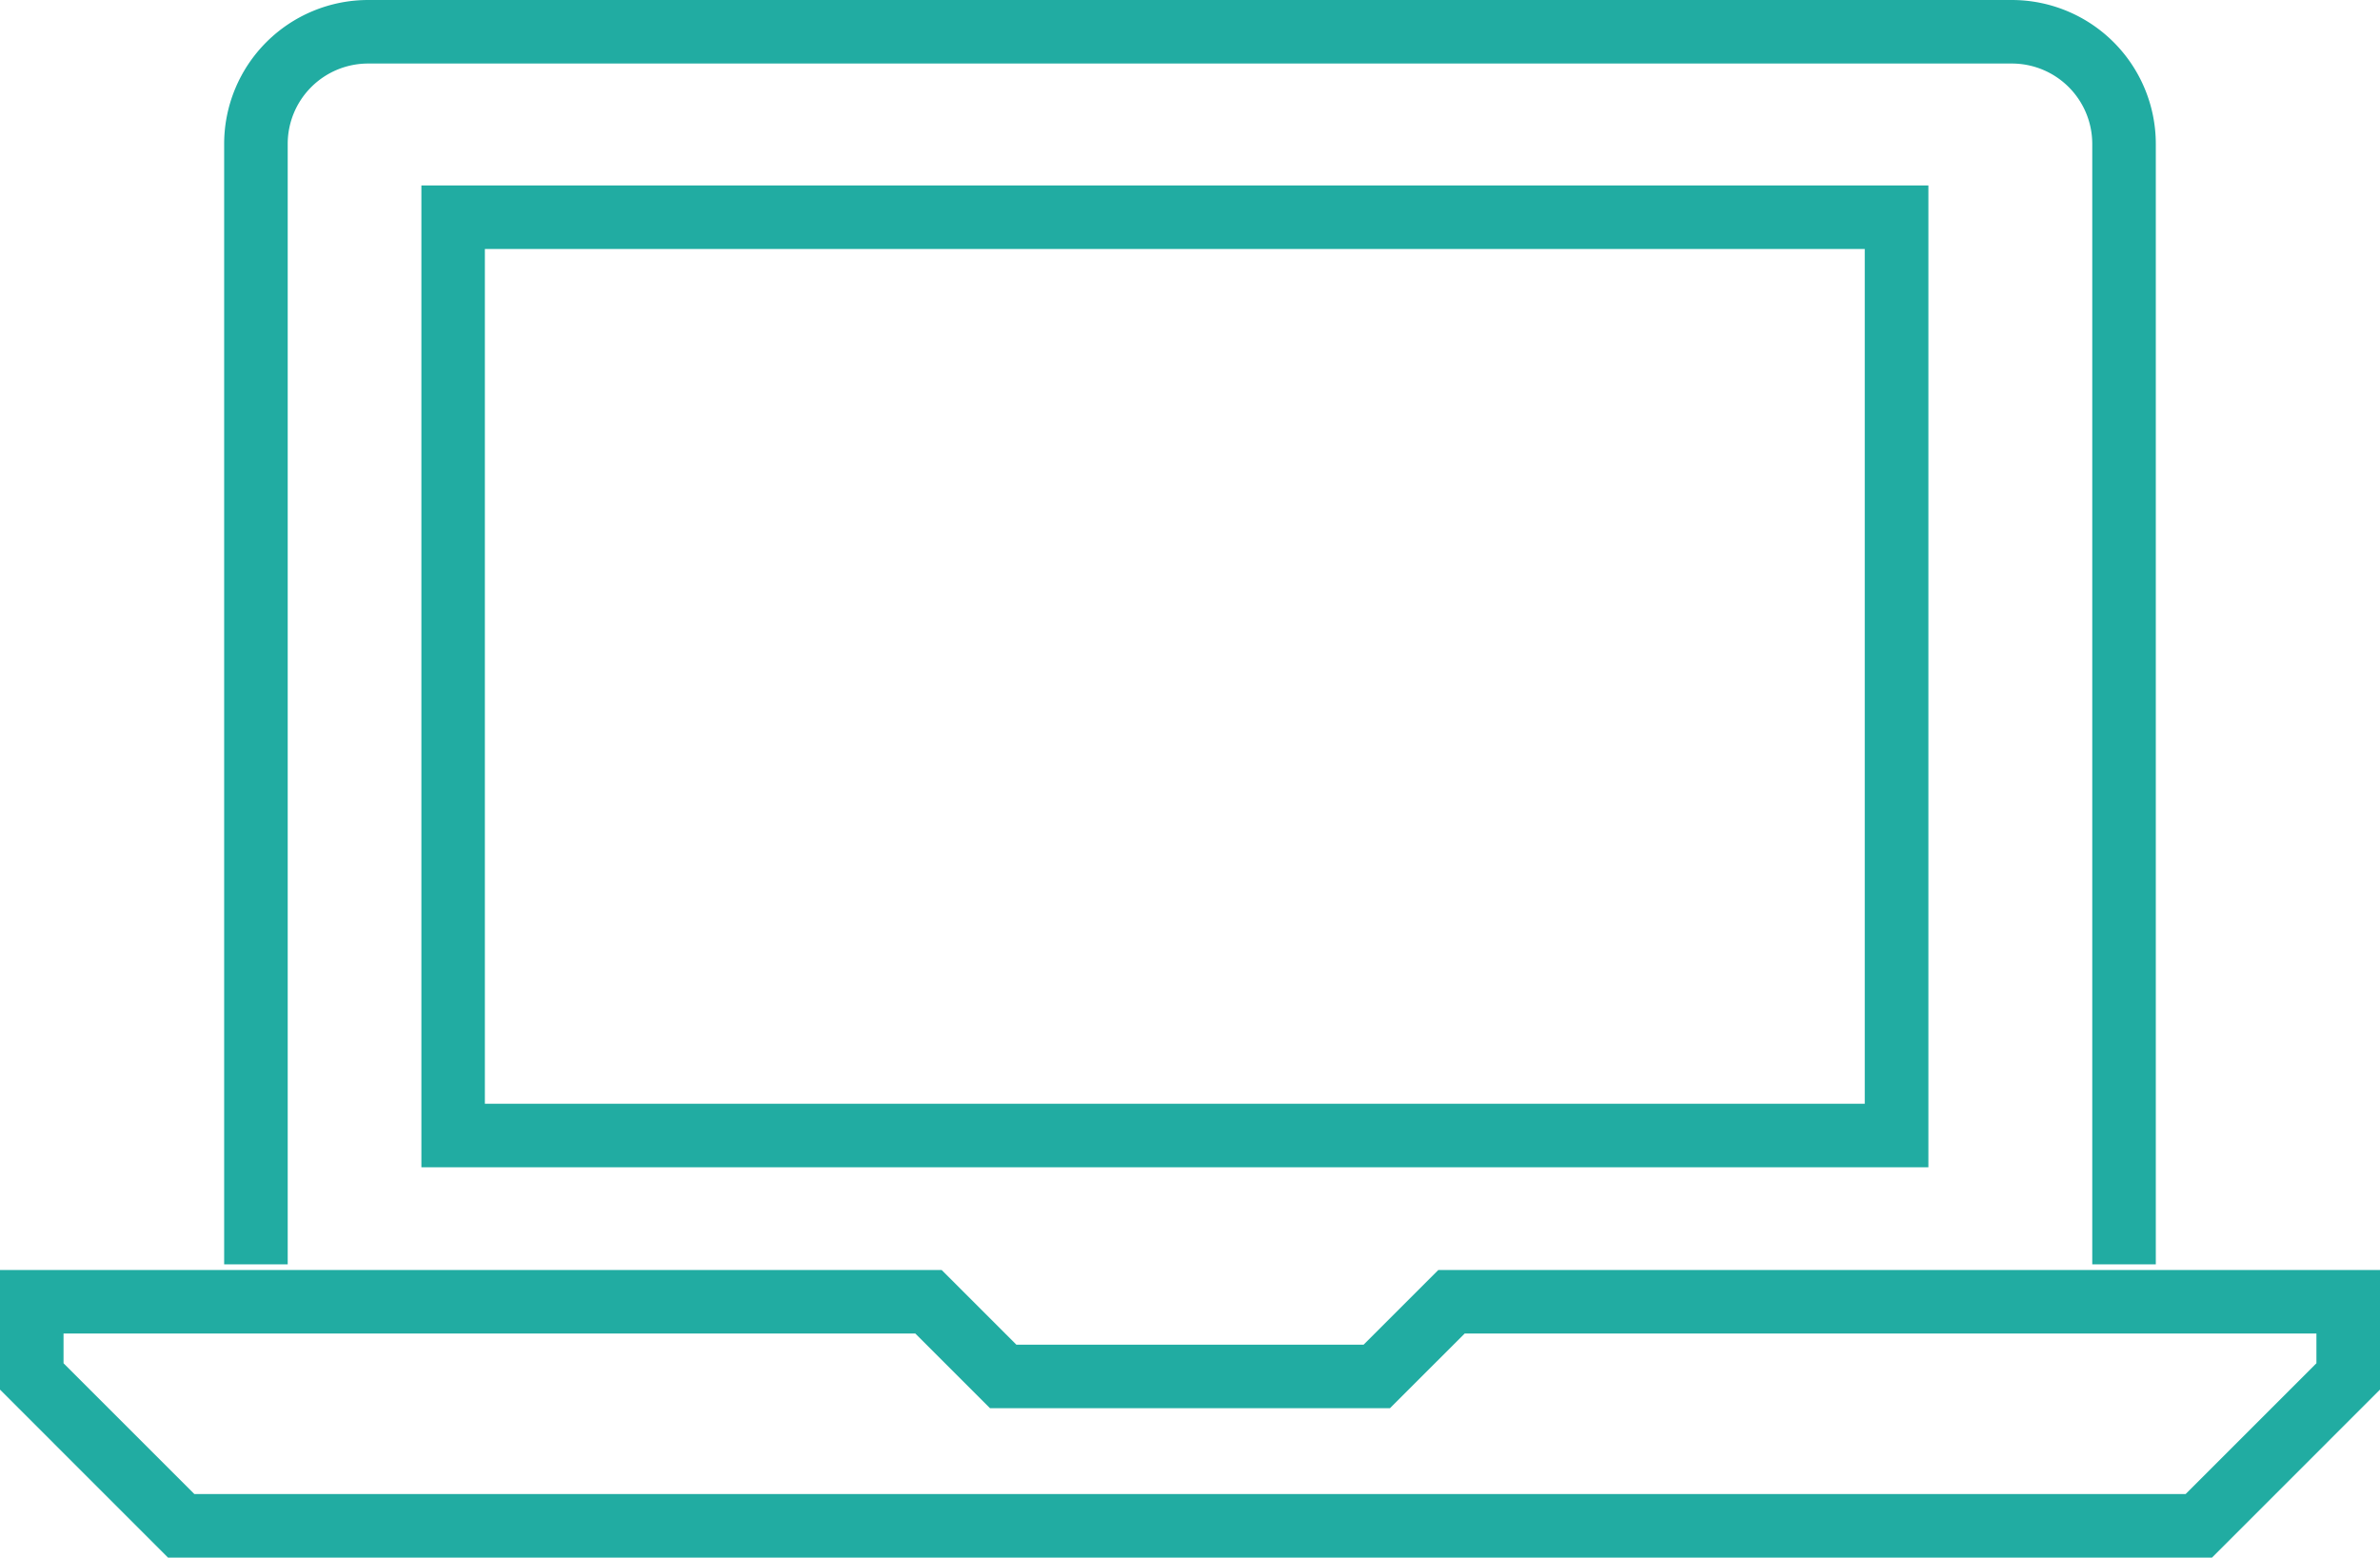
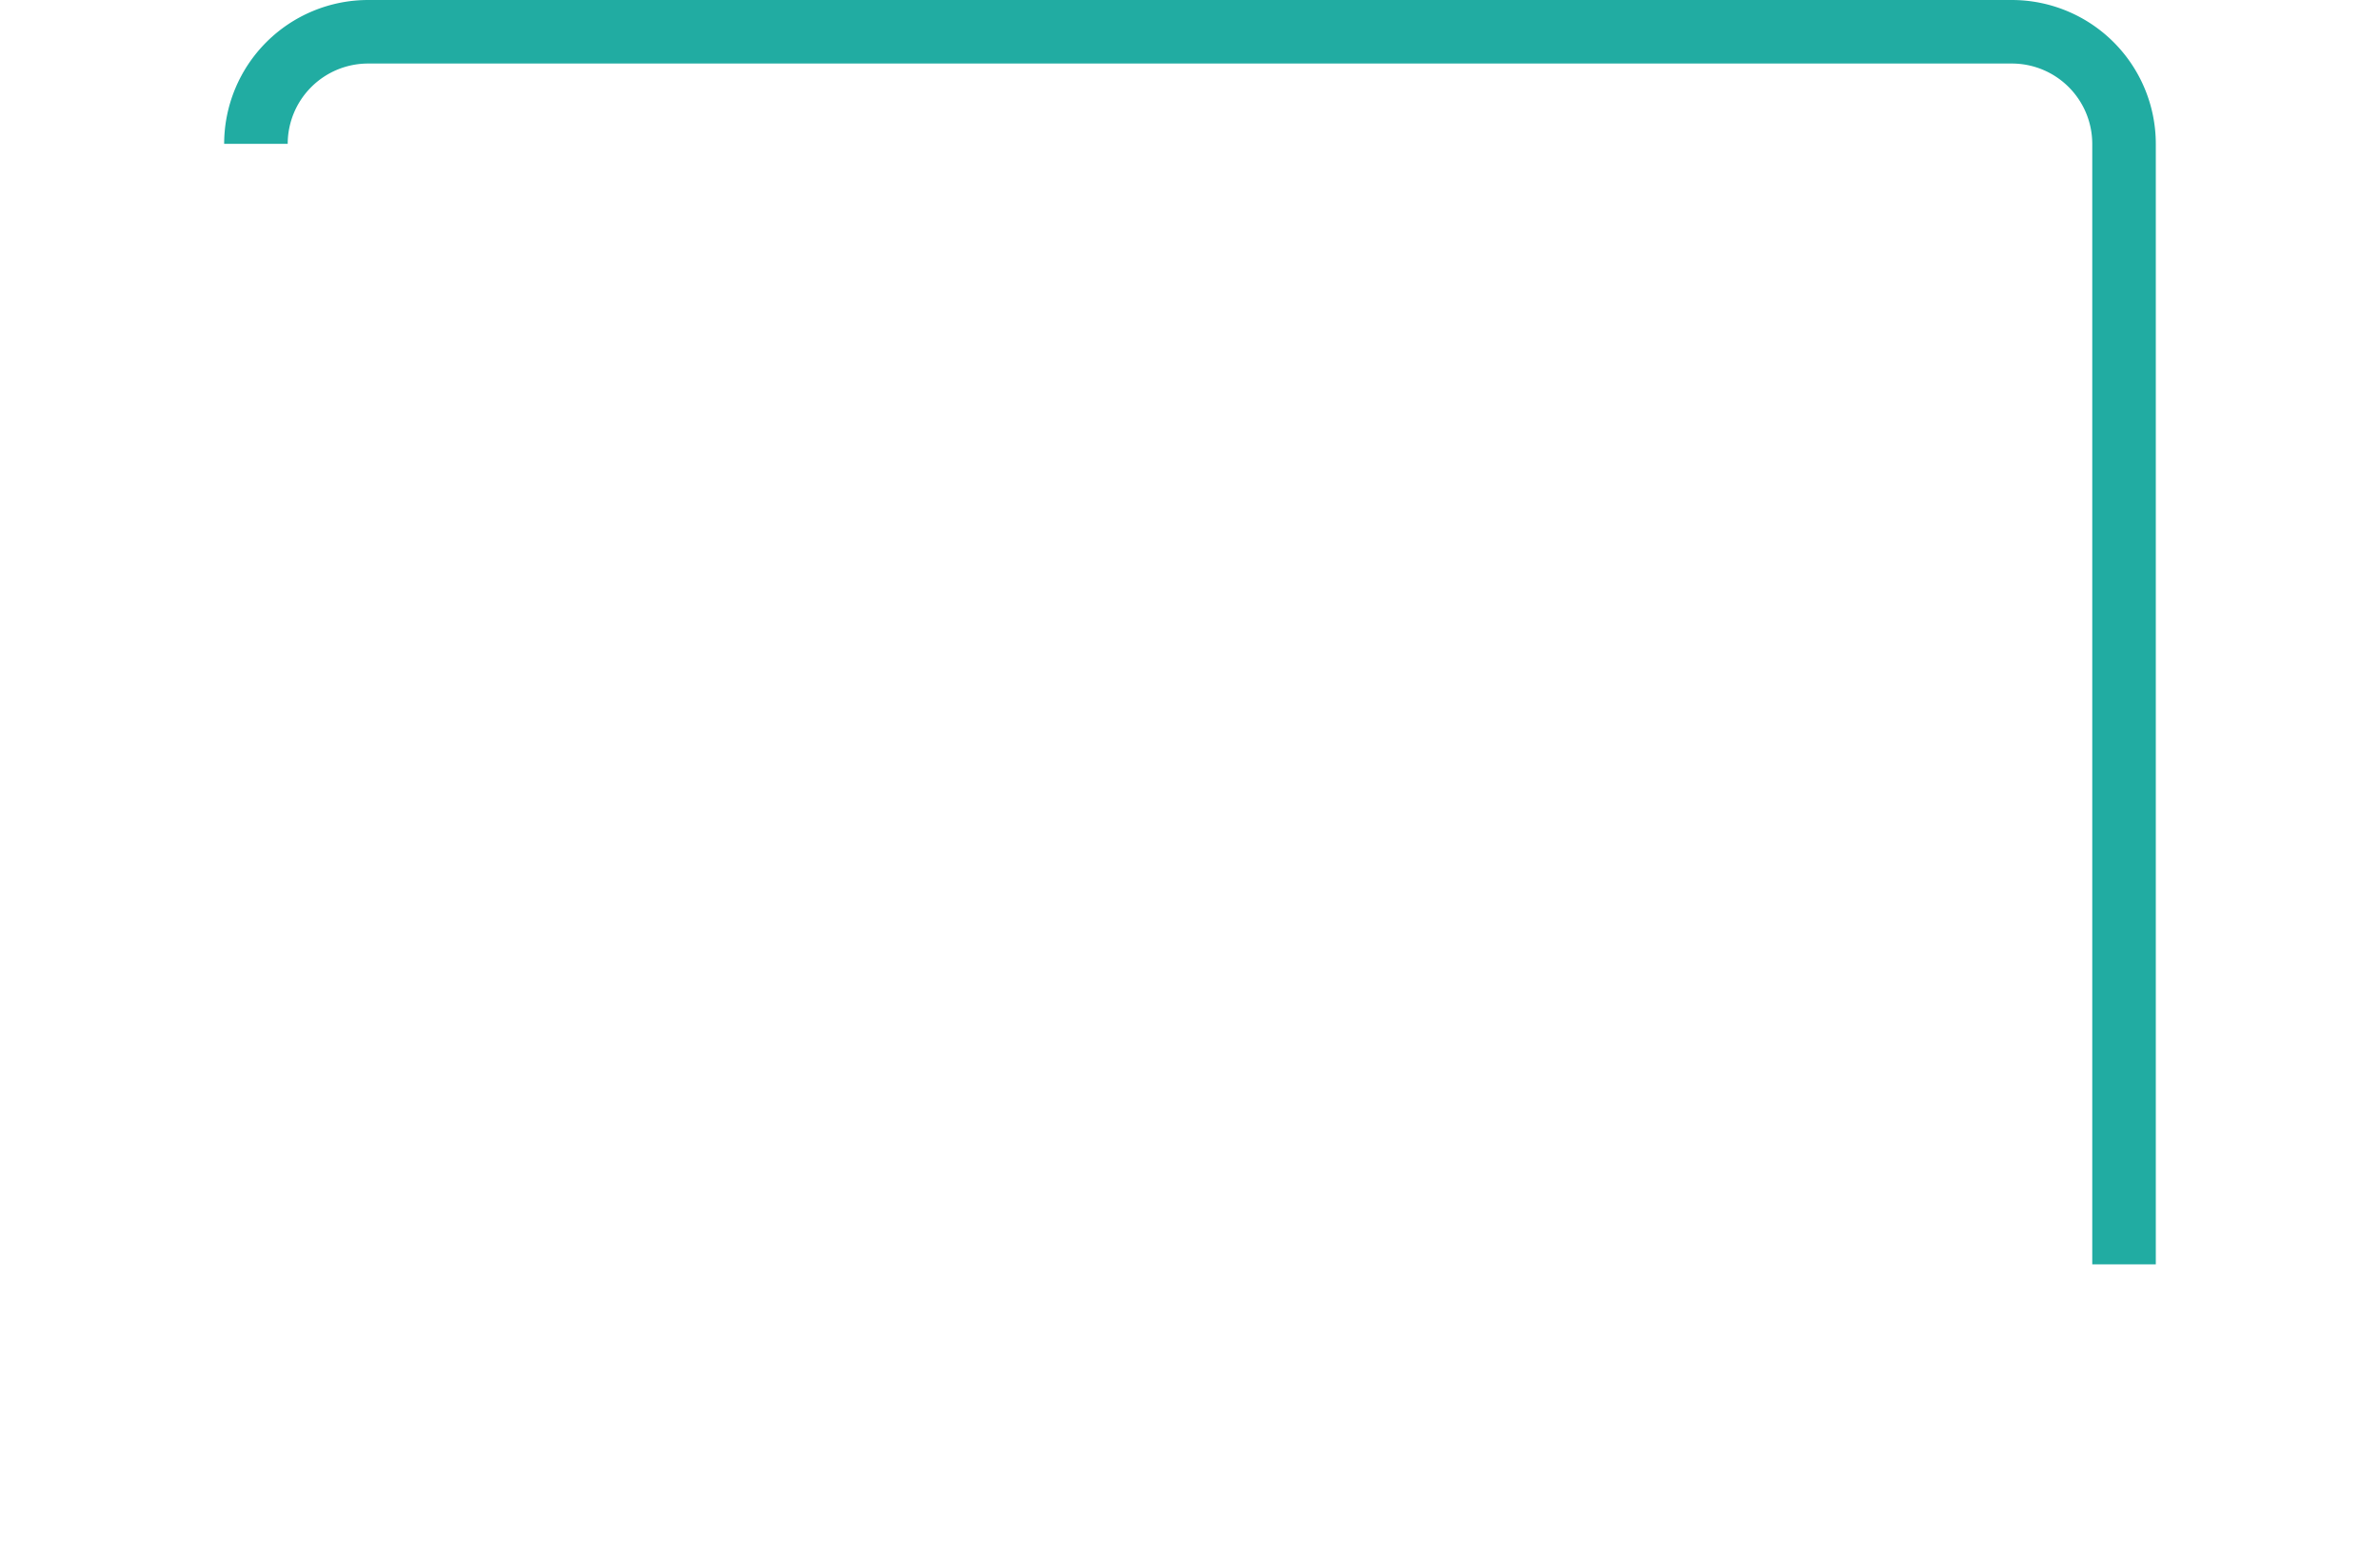
<svg xmlns="http://www.w3.org/2000/svg" id="Group_293" data-name="Group 293" width="123.017" height="80.532" viewBox="0 0 123.017 80.532">
  <defs>
    <clipPath id="clip-path">
      <rect id="Rectangle_66" data-name="Rectangle 66" width="123.017" height="80.531" fill="#21aca2" />
    </clipPath>
  </defs>
-   <path id="Path_298" data-name="Path 298" d="M71.844,87.091l3.863-3.862h44.024v1.538l-6.762,6.763H10.047L3.284,84.768V83.229H47.31l3.862,3.862Zm2.5-7.147-3.862,3.862H52.533l-3.862-3.862H0v6.185l8.686,8.687H114.331l8.686-8.687V79.944Z" transform="translate(0 -14.284)" fill="#21aca2" />
  <g id="Group_292" data-name="Group 292" transform="translate(0 0)">
    <g id="Group_291" data-name="Group 291" clip-path="url(#clip-path)">
-       <path id="Path_299" data-name="Path 299" d="M17.392,7.436a4.155,4.155,0,0,1,4.151-4.151h84.971a4.155,4.155,0,0,1,4.151,4.151V65.371h3.285V7.436A7.445,7.445,0,0,0,106.514,0H21.543a7.445,7.445,0,0,0-7.436,7.436V65.371h3.285Z" transform="translate(-2.521 0)" fill="#21aca2" />
-       <path id="Path_300" data-name="Path 300" d="M104.412,11.674H26.519V62.437h77.893ZM29.8,14.959h71.323V59.152H29.8Z" transform="translate(-4.738 -2.086)" fill="#21aca2" />
+       <path id="Path_299" data-name="Path 299" d="M17.392,7.436a4.155,4.155,0,0,1,4.151-4.151h84.971a4.155,4.155,0,0,1,4.151,4.151V65.371h3.285V7.436A7.445,7.445,0,0,0,106.514,0H21.543a7.445,7.445,0,0,0-7.436,7.436h3.285Z" transform="translate(-2.521 0)" fill="#21aca2" />
    </g>
  </g>
</svg>